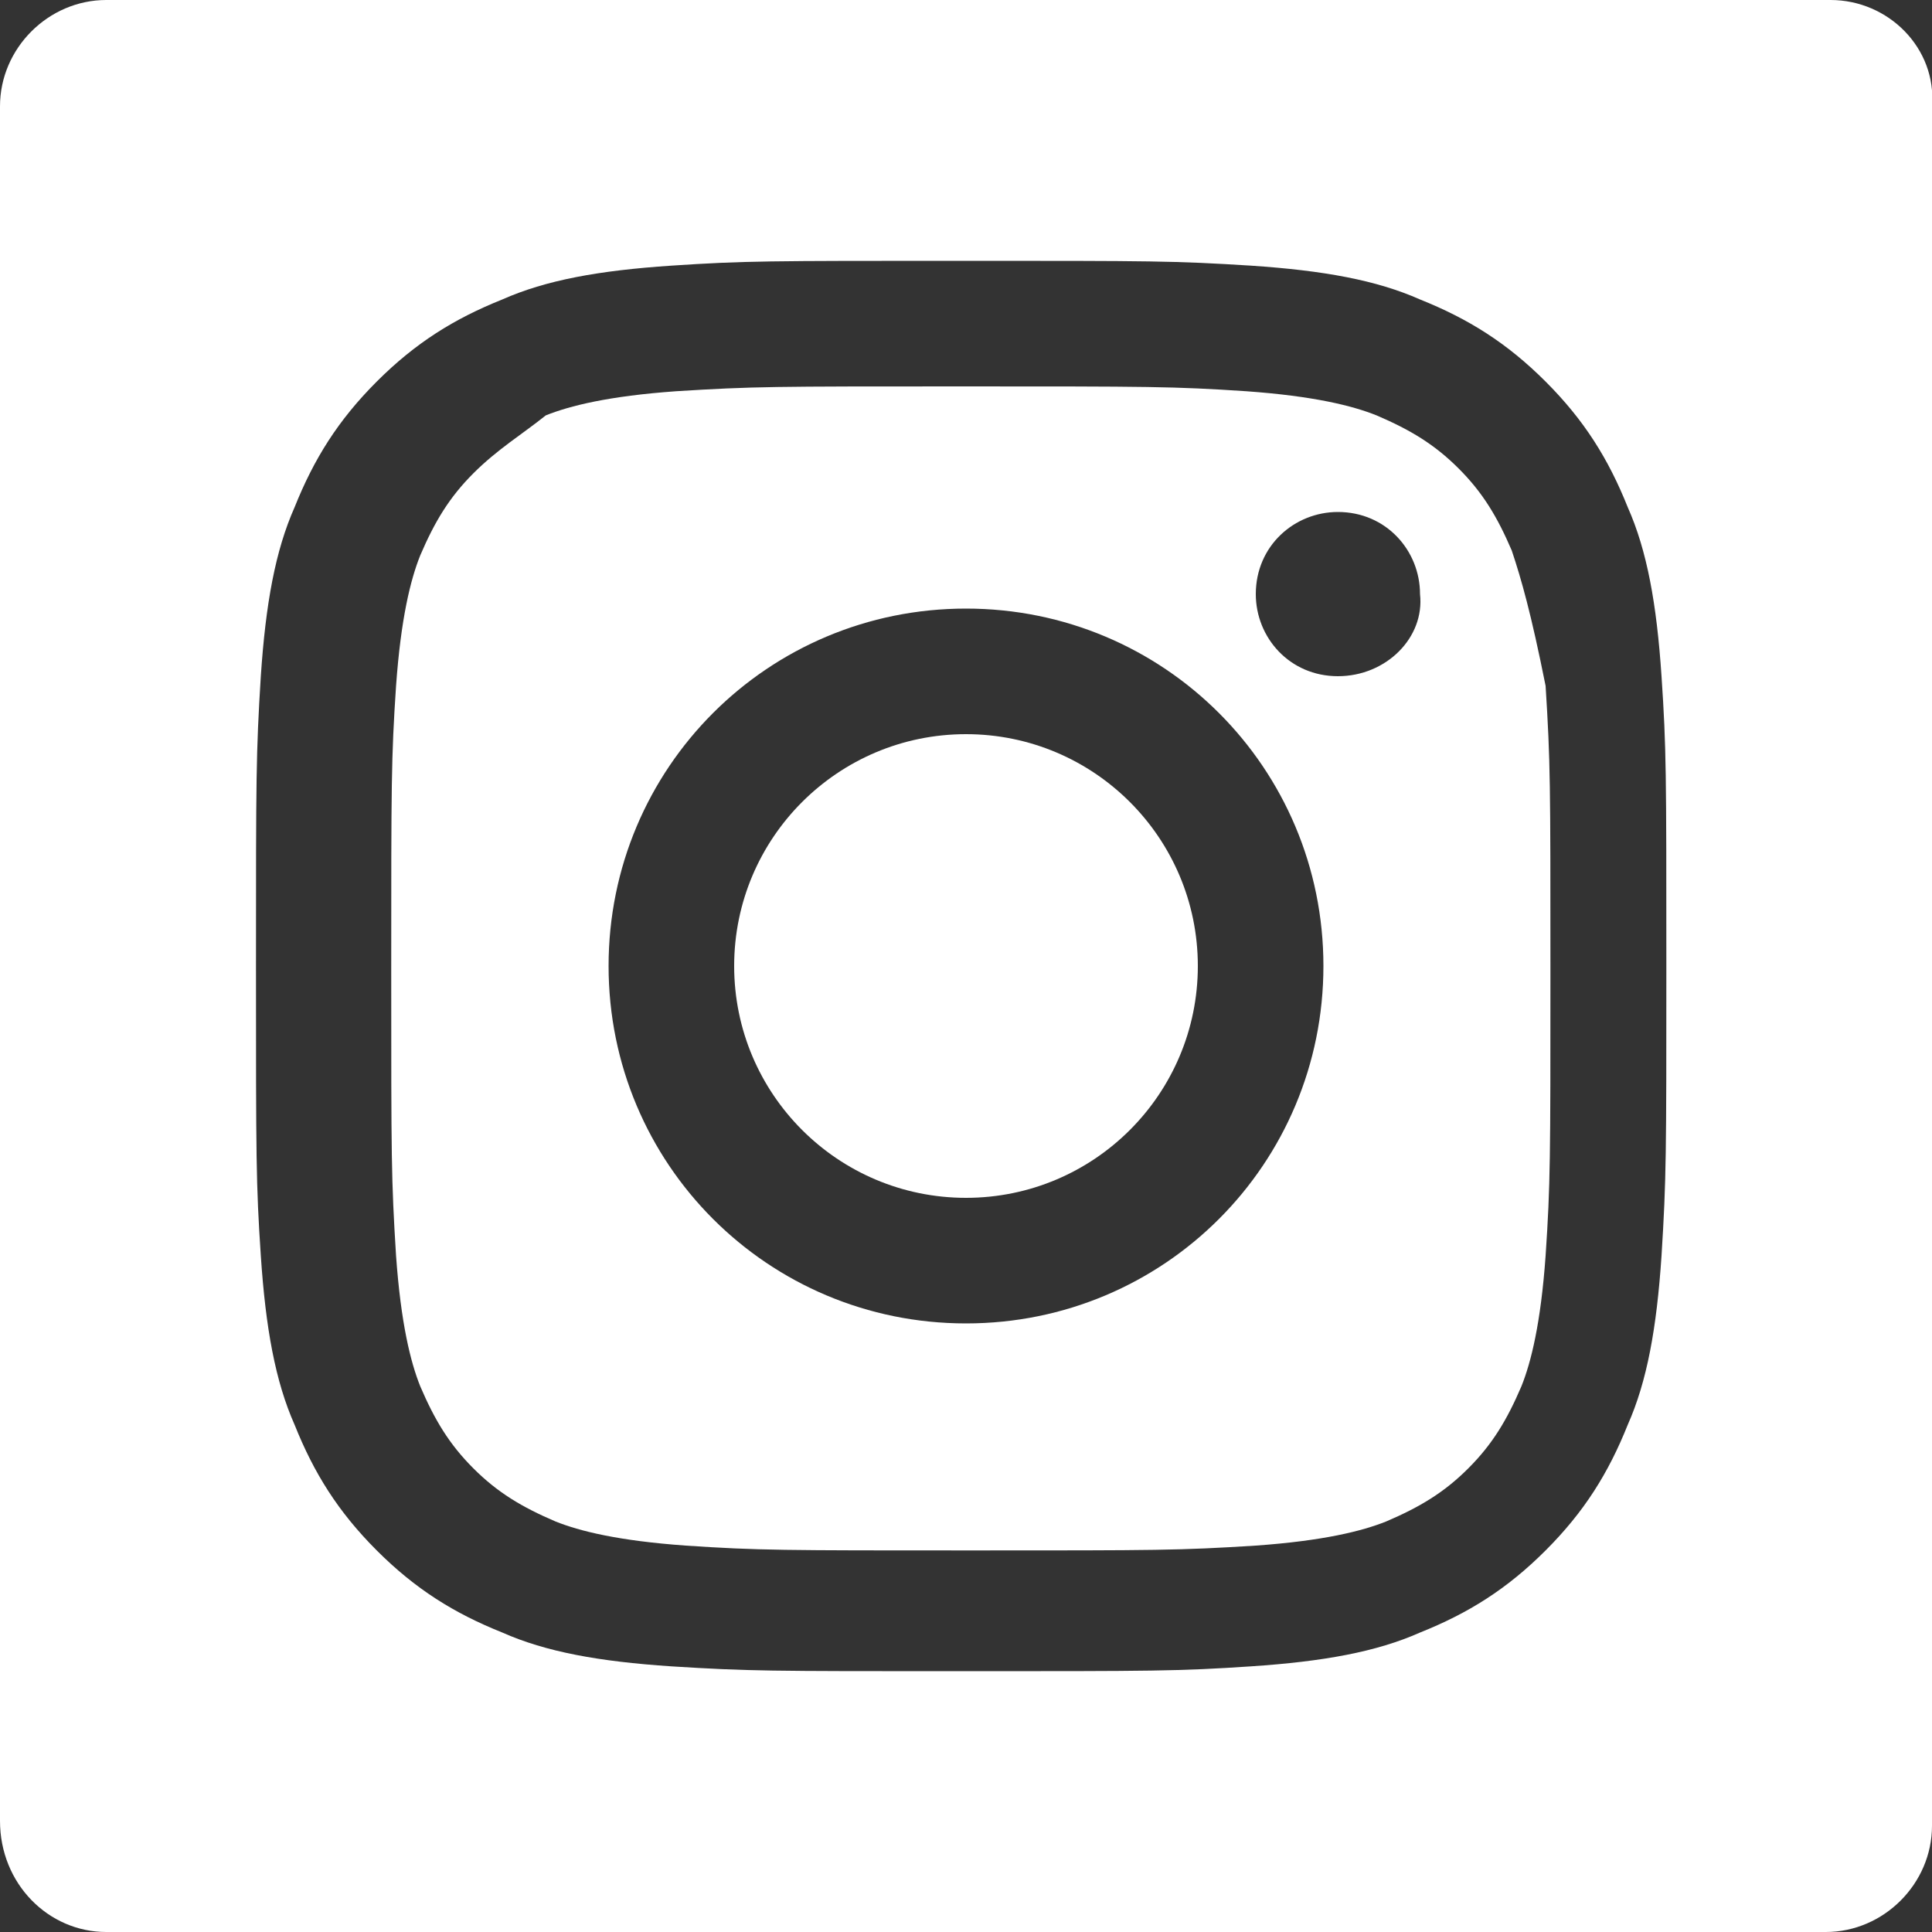
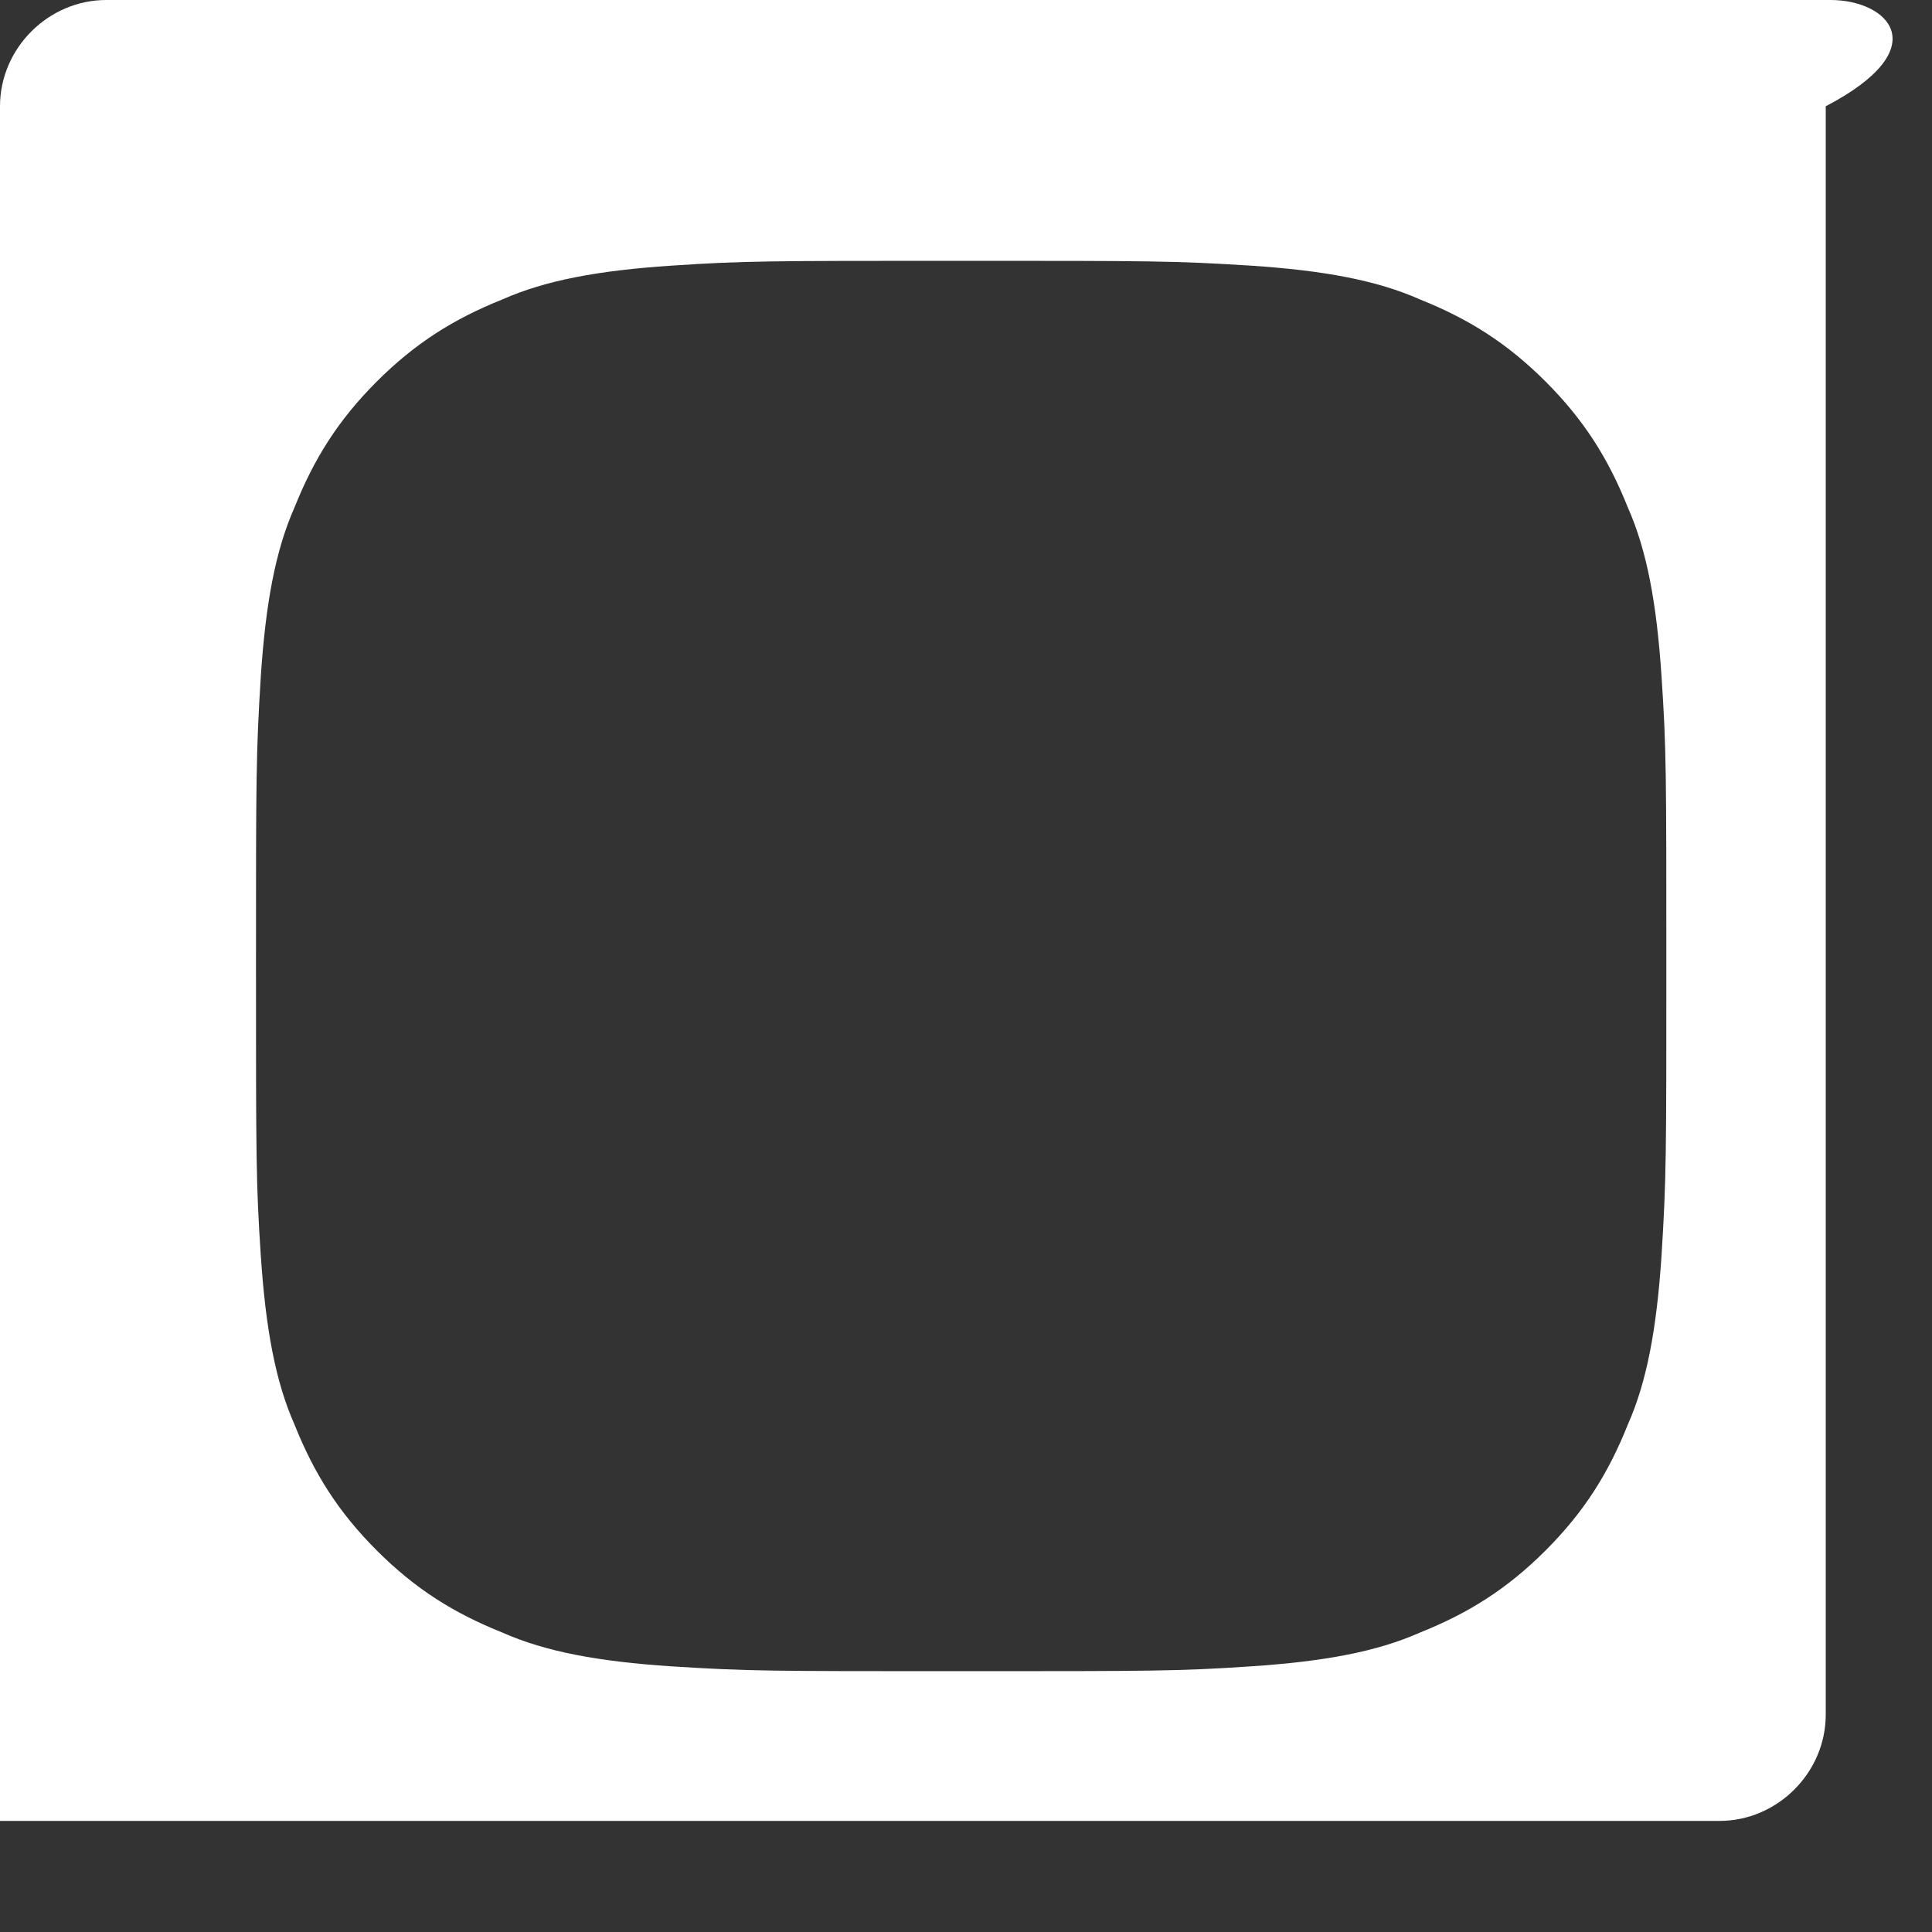
<svg xmlns="http://www.w3.org/2000/svg" version="1.1" id="Ebene_1" x="0px" y="0px" viewBox="0 0 40 40" enable-background="new 0 0 40 40" xml:space="preserve">
  <rect x="0" y="0" width="40" height="40" fill="#333333" stroke="none" />
  <g>
    <g>
-       <circle fill="#FFFFFF" cx="20" cy="20" r="4.8" />
-     </g>
+       </g>
    <g>
-       <path fill="#FFFFFF" d="M31.3,11.4c-0.3-0.7-0.6-1.2-1.1-1.7s-1-0.8-1.7-1.1c-0.5-0.2-1.3-0.4-2.7-0.5c-1.5-0.1-2-0.1-5.9-0.1    c-3.9,0-4.3,0-5.9,0.1c-1.4,0.1-2.2,0.3-2.7,0.5C10.8,9,10.3,9.3,9.8,9.8s-0.8,1-1.1,1.7c-0.2,0.5-0.4,1.3-0.5,2.7    c-0.1,1.5-0.1,2-0.1,5.9c0,3.9,0,4.3,0.1,5.9c0.1,1.4,0.3,2.2,0.5,2.7c0.3,0.7,0.6,1.2,1.1,1.7s1,0.8,1.7,1.1    c0.5,0.2,1.3,0.4,2.7,0.5c1.5,0.1,2,0.1,5.9,0.1s4.3,0,5.9-0.1c1.4-0.1,2.2-0.3,2.7-0.5c0.7-0.3,1.2-0.6,1.7-1.1    c0.5-0.5,0.8-1,1.1-1.7c0.2-0.5,0.4-1.3,0.5-2.7c0.1-1.5,0.1-2,0.1-5.9c0-3.9,0-4.3-0.1-5.9C31.7,12.7,31.5,12,31.3,11.4z     M20,27.4c-4.1,0-7.4-3.3-7.4-7.4c0-4.1,3.3-7.4,7.4-7.4s7.4,3.3,7.4,7.4C27.4,24.1,24.1,27.4,20,27.4z M27.7,14    c-1,0-1.7-0.8-1.7-1.7c0-1,0.8-1.7,1.7-1.7c1,0,1.7,0.8,1.7,1.7C29.5,13.2,28.7,14,27.7,14z" />
-     </g>
+       </g>
    <g>
-       <path fill="#FFFFFF" d="M37.9,0H2.2C1,0,0,1,0,2.2v35.5C0,39,1,40,2.2,40h35.6c1.2,0,2.2-1,2.2-2.2V2.2C40.1,1,39.1,0,37.9,0z     M34.4,26c-0.1,1.5-0.3,2.6-0.7,3.5c-0.4,1-0.9,1.8-1.7,2.6c-0.8,0.8-1.6,1.3-2.6,1.7c-0.9,0.4-2,0.6-3.5,0.7    c-1.5,0.1-2,0.1-6,0.1s-4.4,0-6-0.1c-1.5-0.1-2.6-0.3-3.5-0.7c-1-0.4-1.8-0.9-2.6-1.7c-0.8-0.8-1.3-1.6-1.7-2.6    c-0.4-0.9-0.6-2-0.7-3.5c-0.1-1.5-0.1-2-0.1-6c0-3.9,0-4.4,0.1-6c0.1-1.5,0.3-2.6,0.7-3.5c0.4-1,0.9-1.8,1.7-2.6    c0.8-0.8,1.6-1.3,2.6-1.7c0.9-0.4,2-0.6,3.5-0.7c1.5-0.1,2-0.1,6-0.1s4.4,0,6,0.1c1.5,0.1,2.6,0.3,3.5,0.7c1,0.4,1.8,0.9,2.6,1.7    c0.8,0.8,1.3,1.6,1.7,2.6c0.4,0.9,0.6,2,0.7,3.5c0.1,1.5,0.1,2,0.1,6C34.5,23.9,34.5,24.4,34.4,26z" />
+       <path fill="#FFFFFF" d="M37.9,0H2.2C1,0,0,1,0,2.2v35.5h35.6c1.2,0,2.2-1,2.2-2.2V2.2C40.1,1,39.1,0,37.9,0z     M34.4,26c-0.1,1.5-0.3,2.6-0.7,3.5c-0.4,1-0.9,1.8-1.7,2.6c-0.8,0.8-1.6,1.3-2.6,1.7c-0.9,0.4-2,0.6-3.5,0.7    c-1.5,0.1-2,0.1-6,0.1s-4.4,0-6-0.1c-1.5-0.1-2.6-0.3-3.5-0.7c-1-0.4-1.8-0.9-2.6-1.7c-0.8-0.8-1.3-1.6-1.7-2.6    c-0.4-0.9-0.6-2-0.7-3.5c-0.1-1.5-0.1-2-0.1-6c0-3.9,0-4.4,0.1-6c0.1-1.5,0.3-2.6,0.7-3.5c0.4-1,0.9-1.8,1.7-2.6    c0.8-0.8,1.6-1.3,2.6-1.7c0.9-0.4,2-0.6,3.5-0.7c1.5-0.1,2-0.1,6-0.1s4.4,0,6,0.1c1.5,0.1,2.6,0.3,3.5,0.7c1,0.4,1.8,0.9,2.6,1.7    c0.8,0.8,1.3,1.6,1.7,2.6c0.4,0.9,0.6,2,0.7,3.5c0.1,1.5,0.1,2,0.1,6C34.5,23.9,34.5,24.4,34.4,26z" />
    </g>
  </g>
</svg>